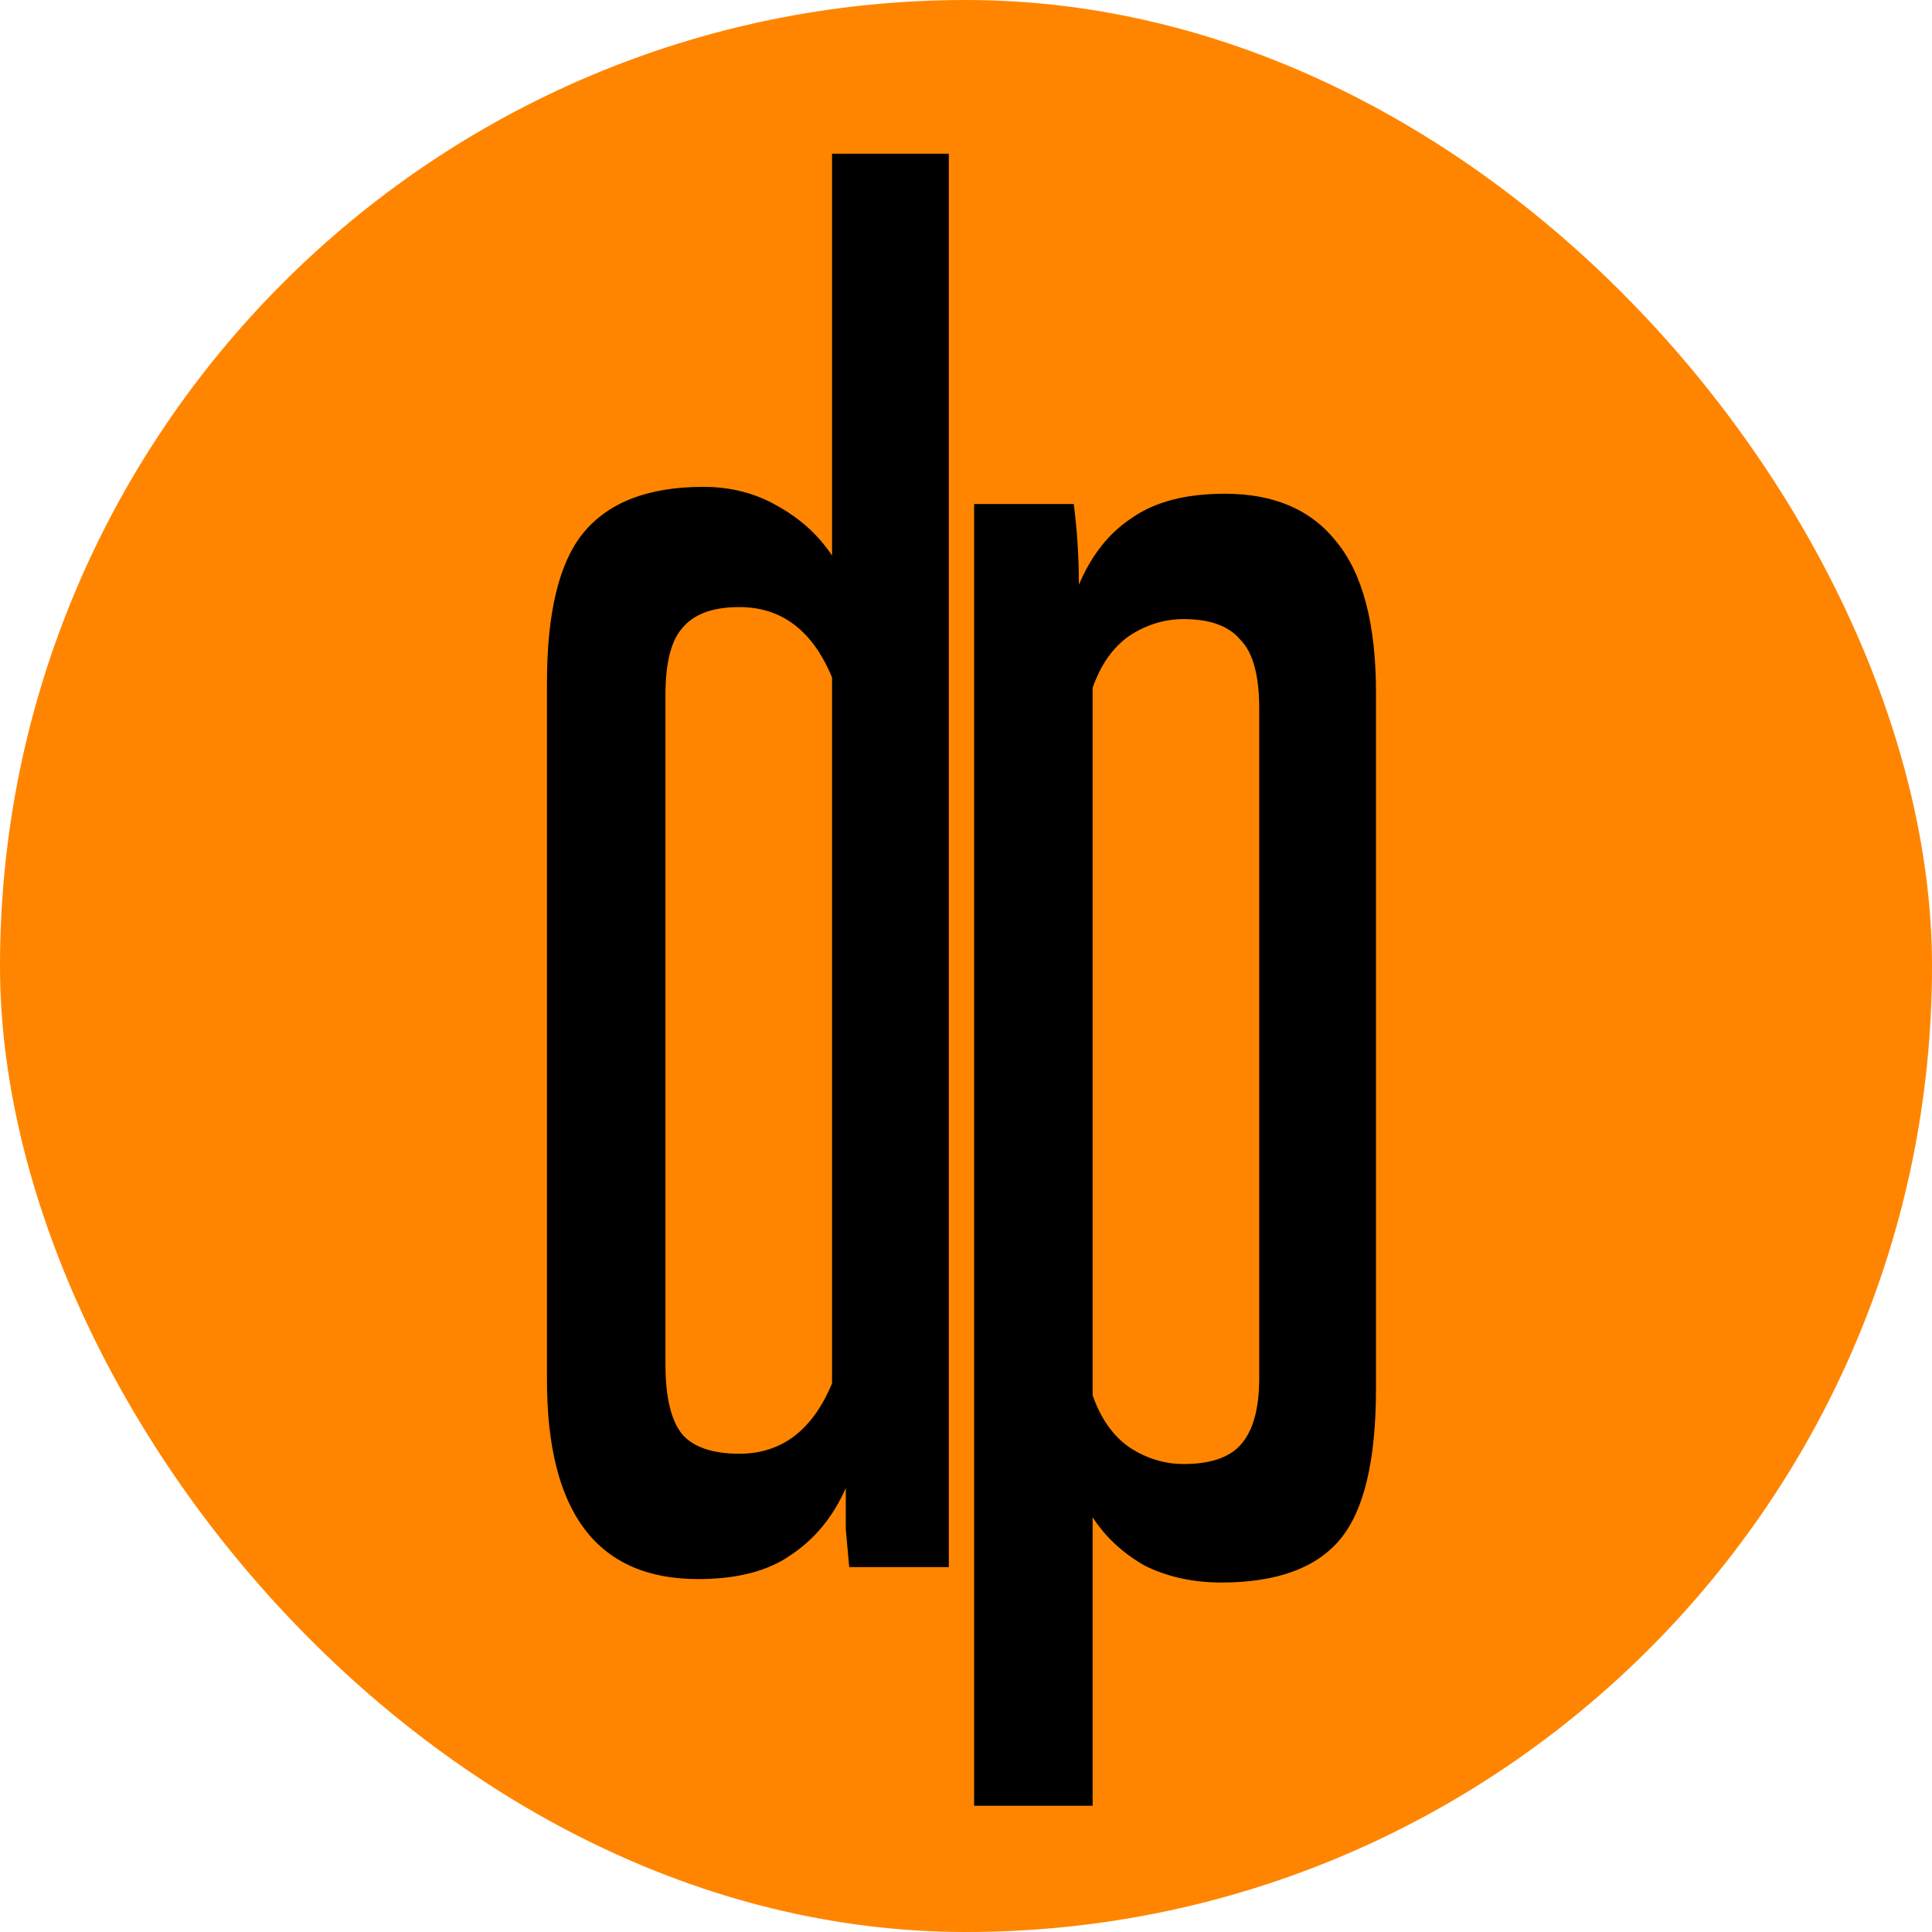
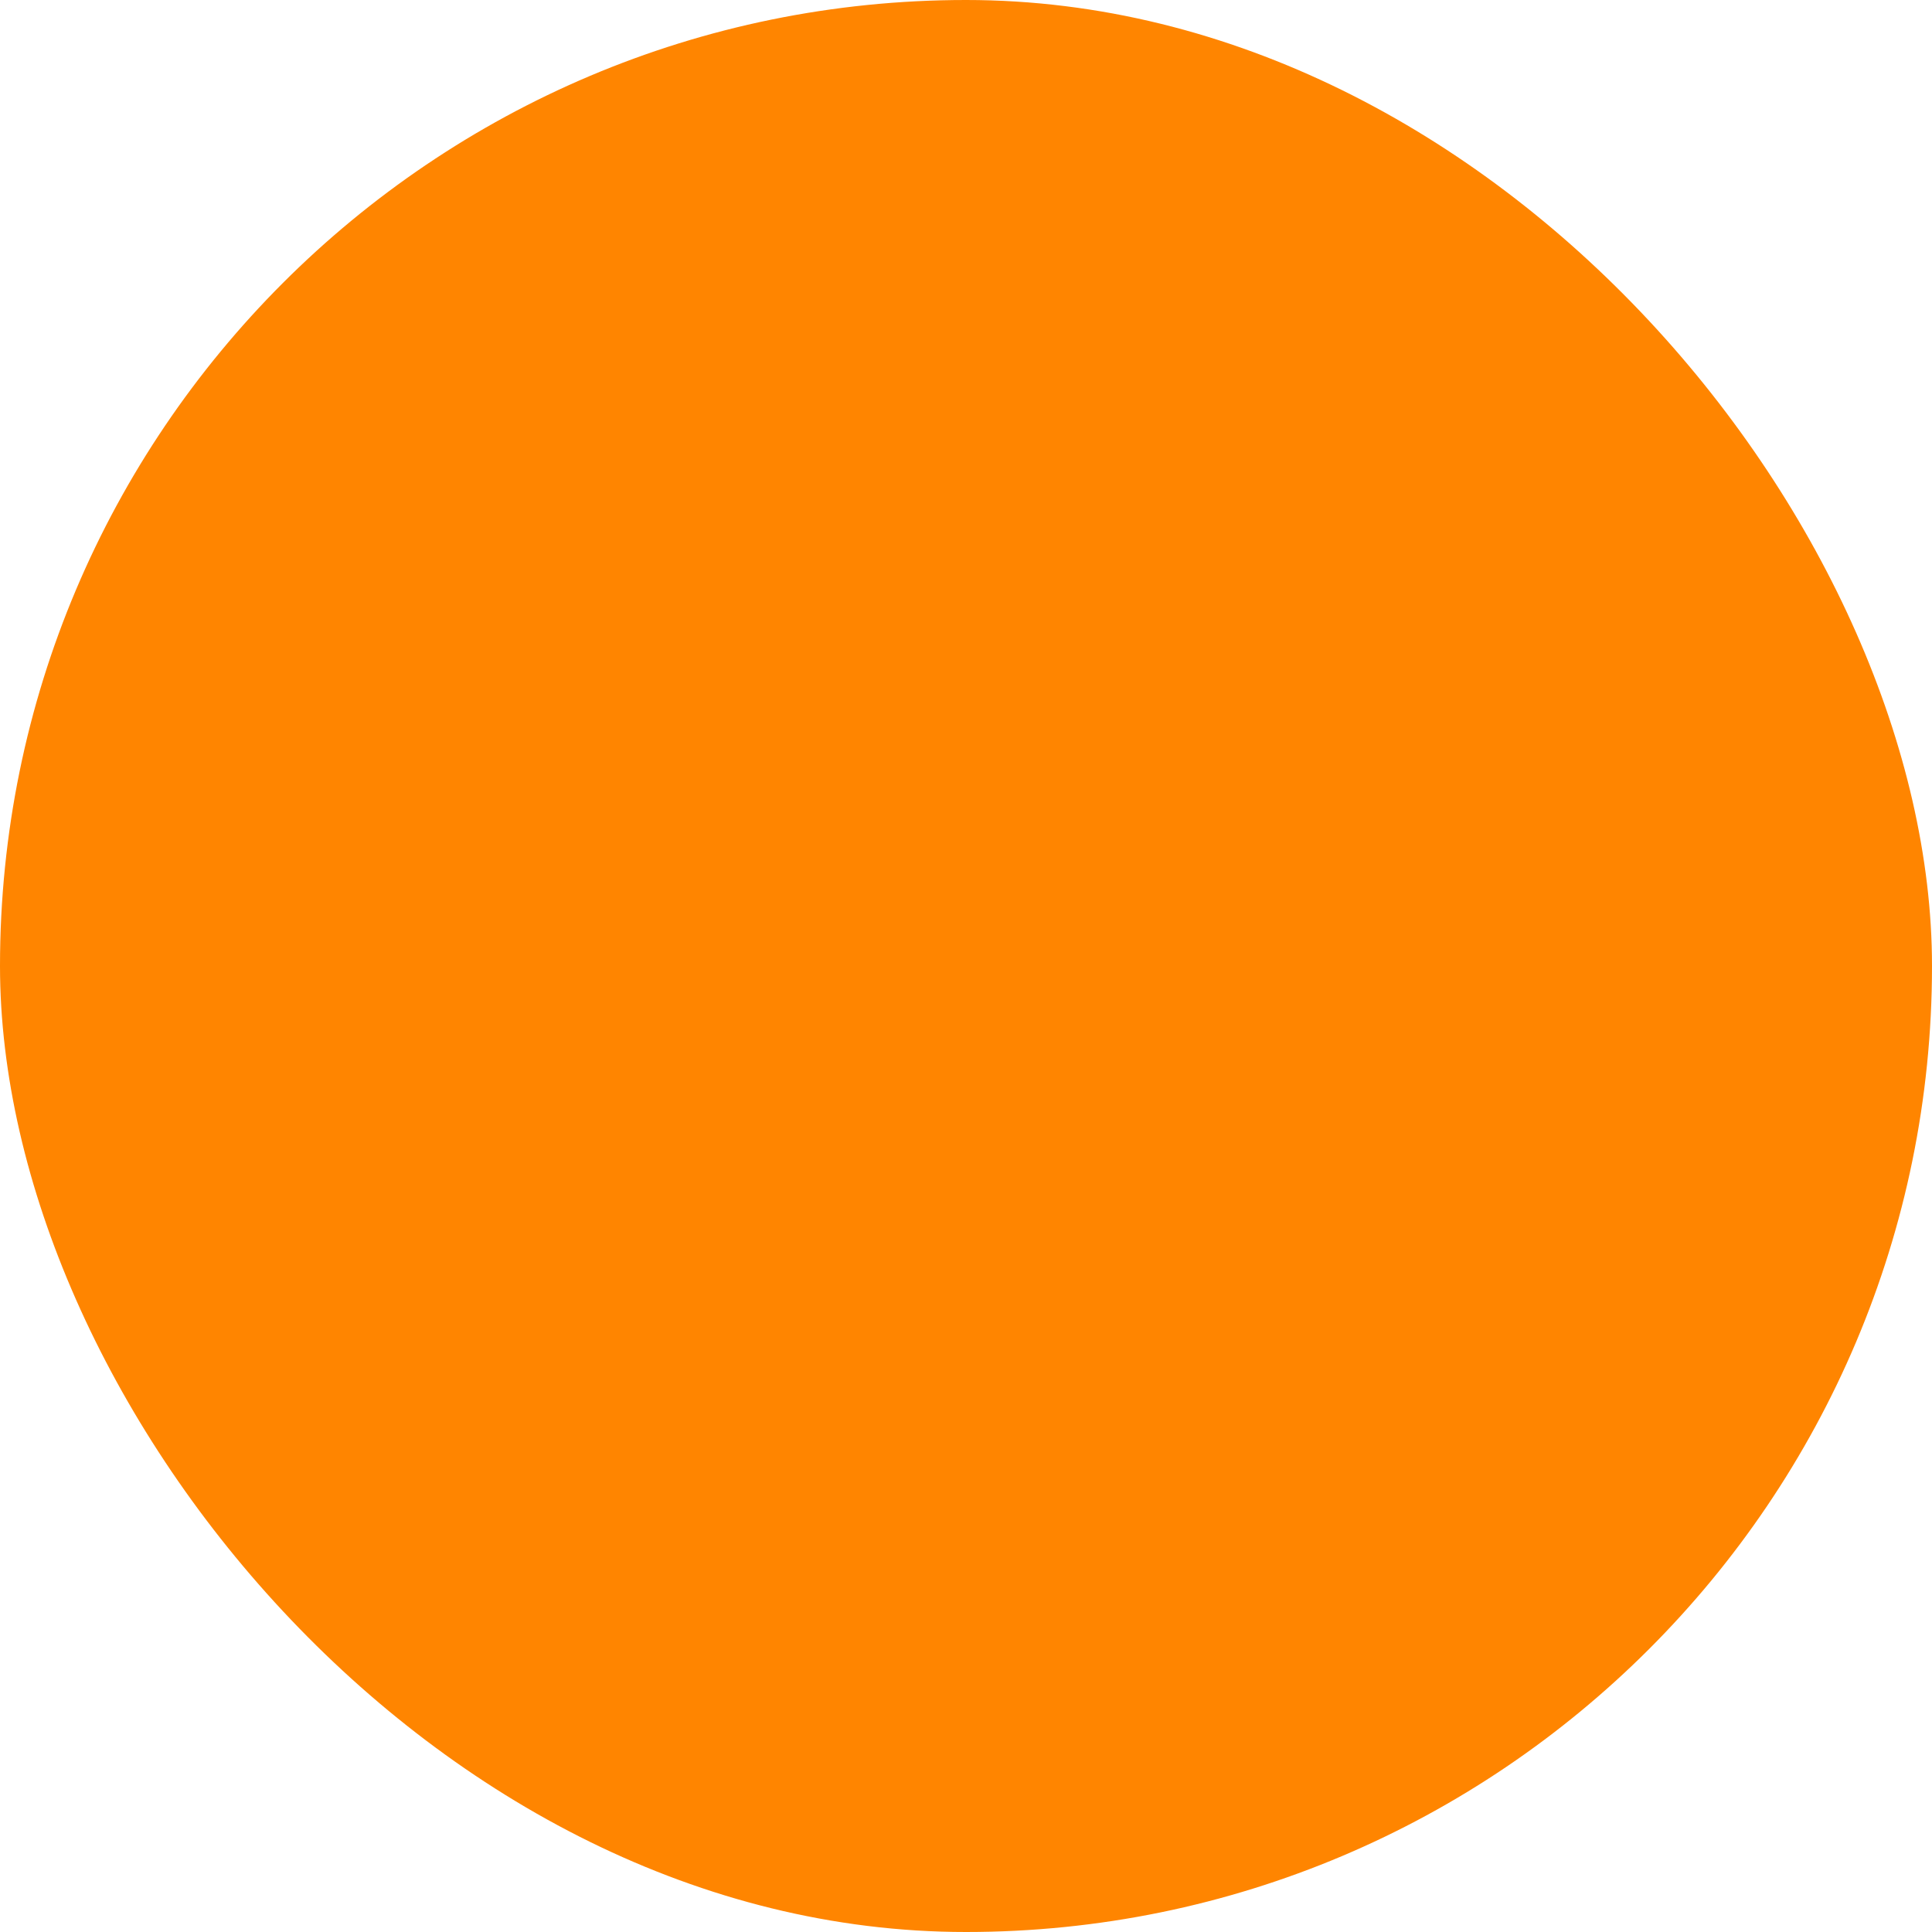
<svg xmlns="http://www.w3.org/2000/svg" width="180" height="180" viewBox="0 0 180 180" fill="none">
  <g clip-path="url(#clip0_70_24)">
    <rect width="180" height="180" rx="90" fill="#FF8500" />
-     <path d="M77.52 63.12C75.707 58.747 72.827 56.56 68.88 56.56C66.427 56.56 64.667 57.2 63.6 58.48C62.533 59.653 62 61.733 62 64.72V127.12C62 130.213 62.533 132.4 63.6 133.68C64.667 134.853 66.427 135.44 68.88 135.44C72.827 135.44 75.707 133.253 77.52 128.88V63.12ZM79.12 146C79.013 144.827 78.907 143.653 78.8 142.48C78.8 141.2 78.8 139.92 78.8 138.64C77.627 141.307 75.92 143.387 73.68 144.88C71.547 146.373 68.667 147.12 65.04 147.12C55.653 147.12 50.96 140.933 50.96 128.56V63.6C50.96 57.093 52.08 52.453 54.32 49.68C56.667 46.8 60.4 45.36 65.52 45.36C68.08 45.36 70.373 45.947 72.4 47.12C74.533 48.293 76.24 49.84 77.52 51.76V14.32H88.4V146H79.12ZM117.318 66C117.318 62.907 116.731 60.773 115.558 59.6C114.491 58.32 112.731 57.68 110.278 57.68C108.464 57.68 106.758 58.213 105.158 59.28C103.664 60.347 102.544 61.947 101.798 64.08V130C102.544 132.133 103.664 133.733 105.158 134.8C106.758 135.867 108.464 136.4 110.278 136.4C112.731 136.4 114.491 135.813 115.558 134.64C116.731 133.36 117.318 131.28 117.318 128.4V66ZM90.757 168.24V46.96H100.038C100.358 49.413 100.518 51.92 100.518 54.48C101.691 51.707 103.344 49.627 105.478 48.24C107.611 46.747 110.491 46 114.118 46C118.704 46 122.171 47.493 124.518 50.48C126.971 53.467 128.198 58.16 128.198 64.56V129.36C128.198 136.08 127.078 140.773 124.838 143.44C122.598 146.107 118.918 147.44 113.798 147.44C111.131 147.44 108.731 146.907 106.598 145.84C104.571 144.667 102.971 143.173 101.798 141.36V168.24H90.757Z" fill="black" />
  </g>
  <defs>
    <clipPath id="clip0_70_24">
      <rect width="180" height="180" rx="90" fill="white" />
    </clipPath>
  </defs>
</svg>